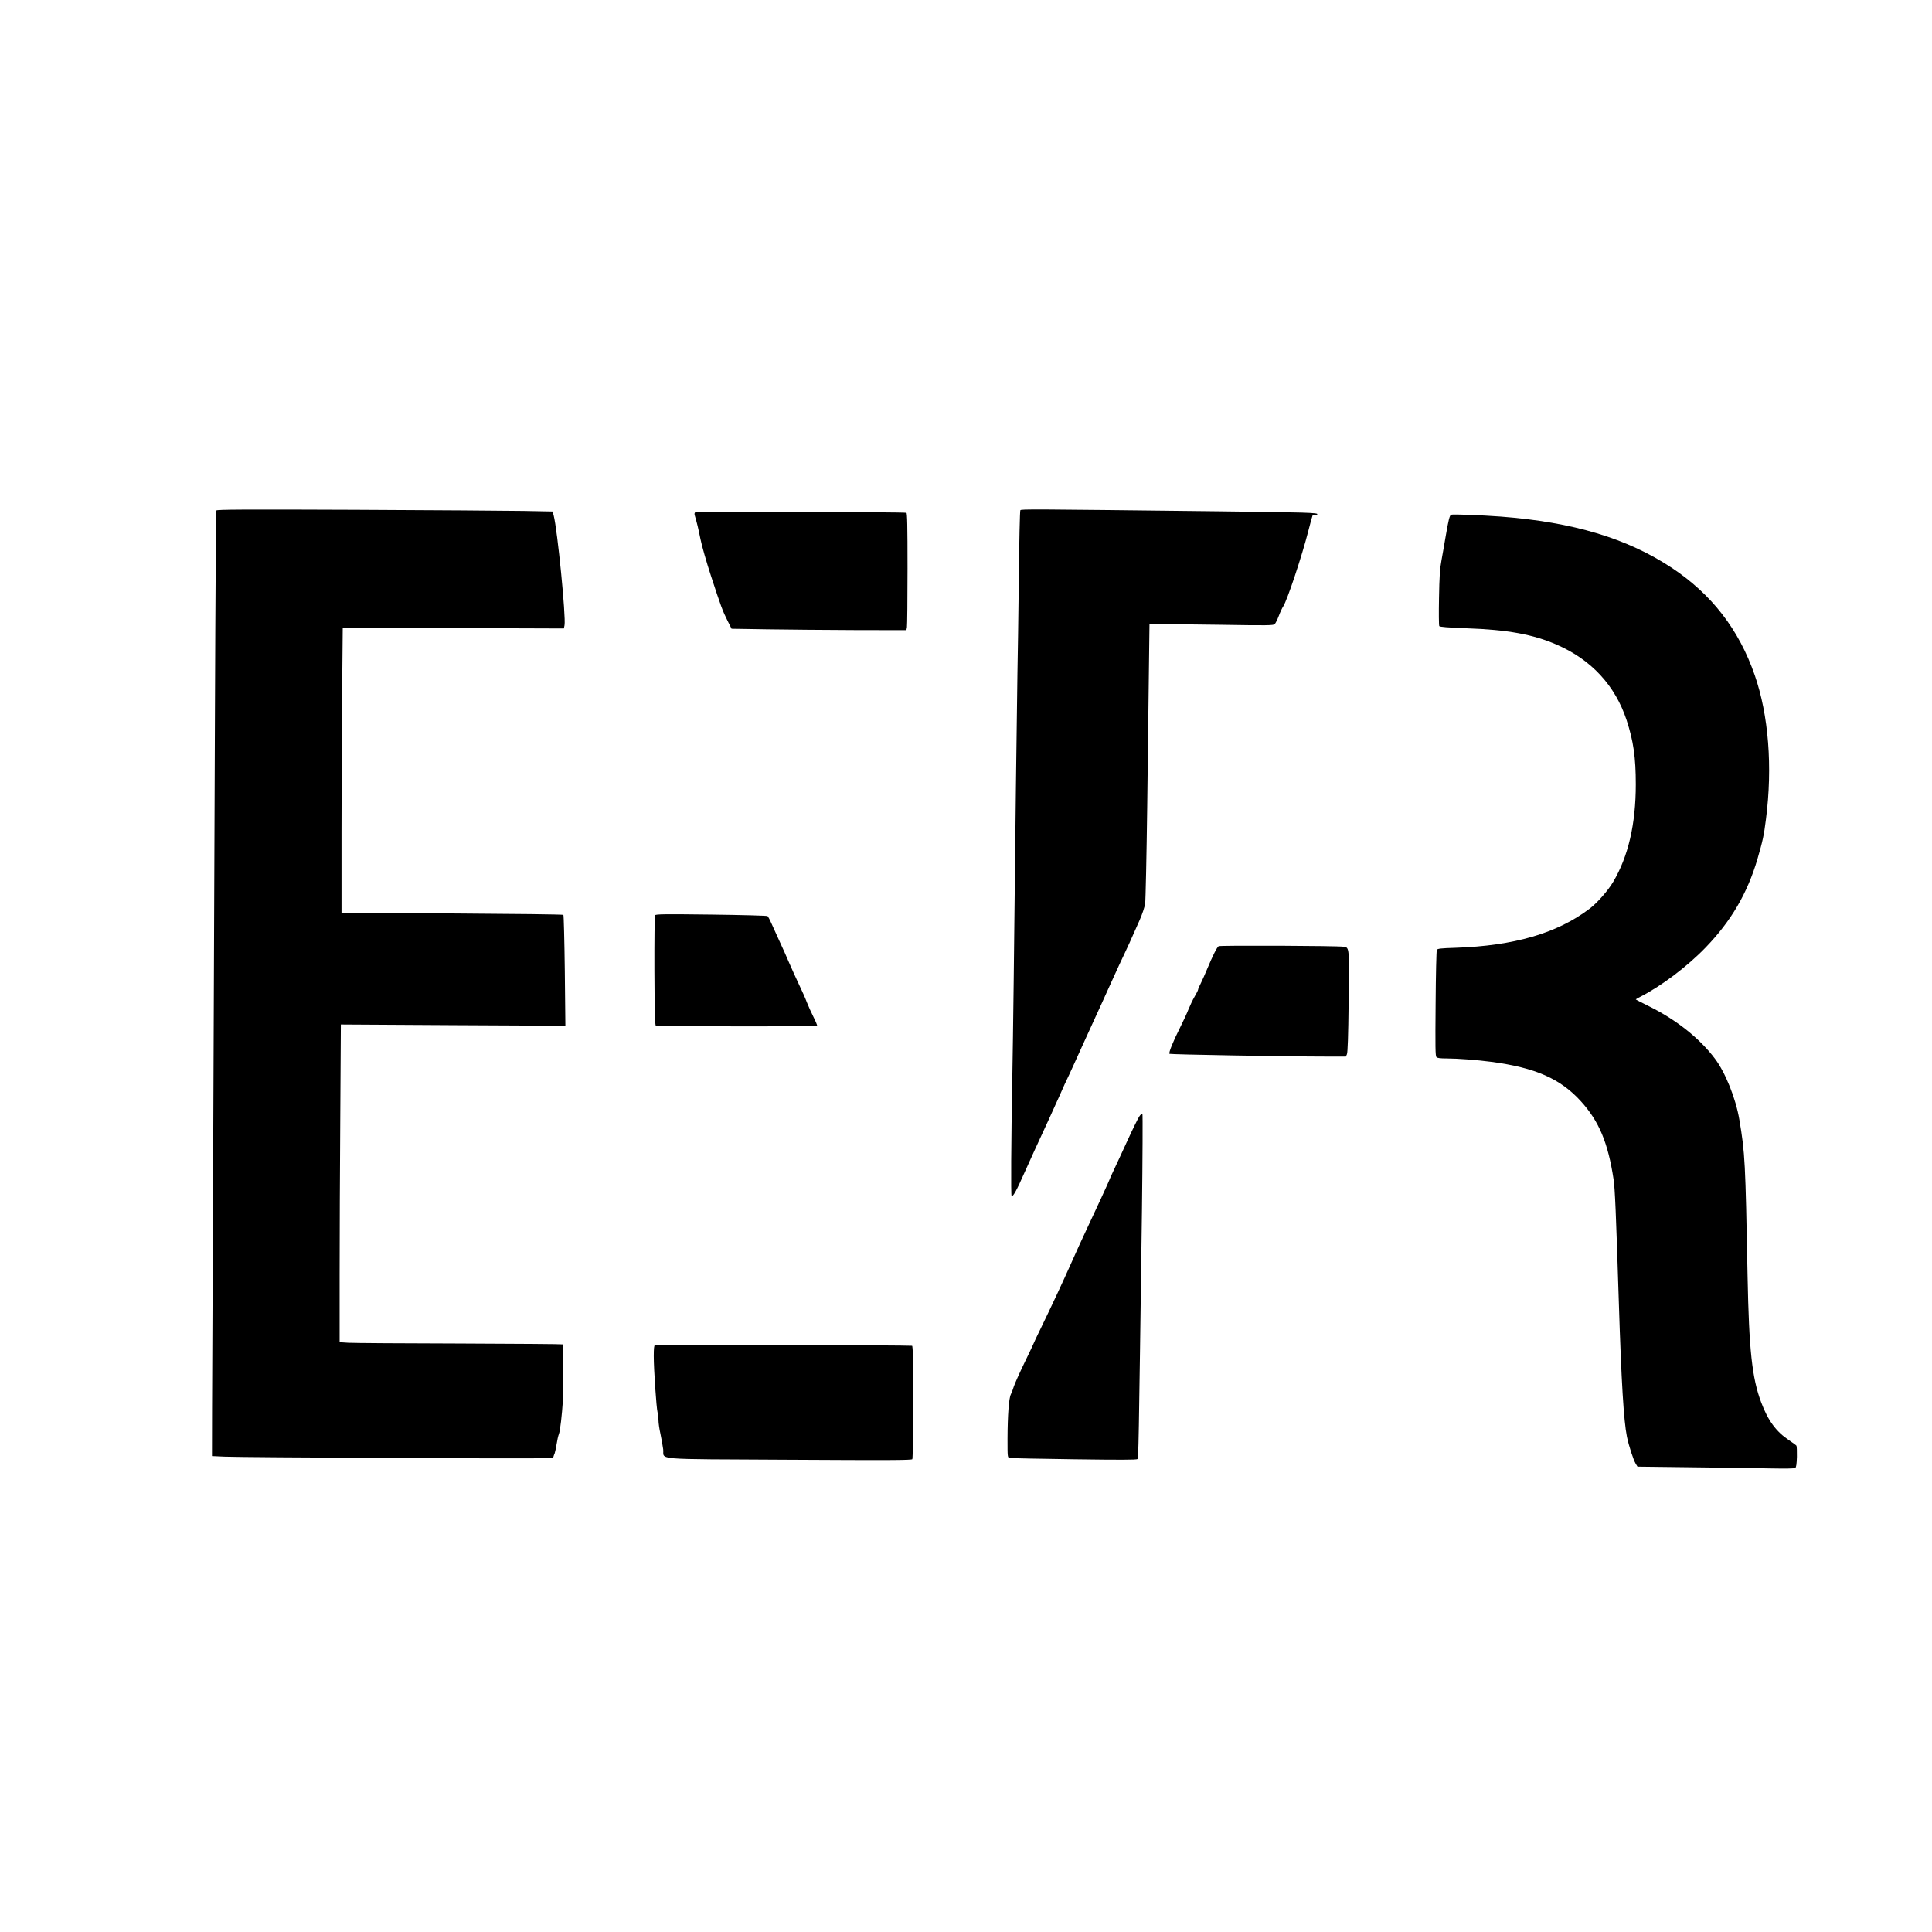
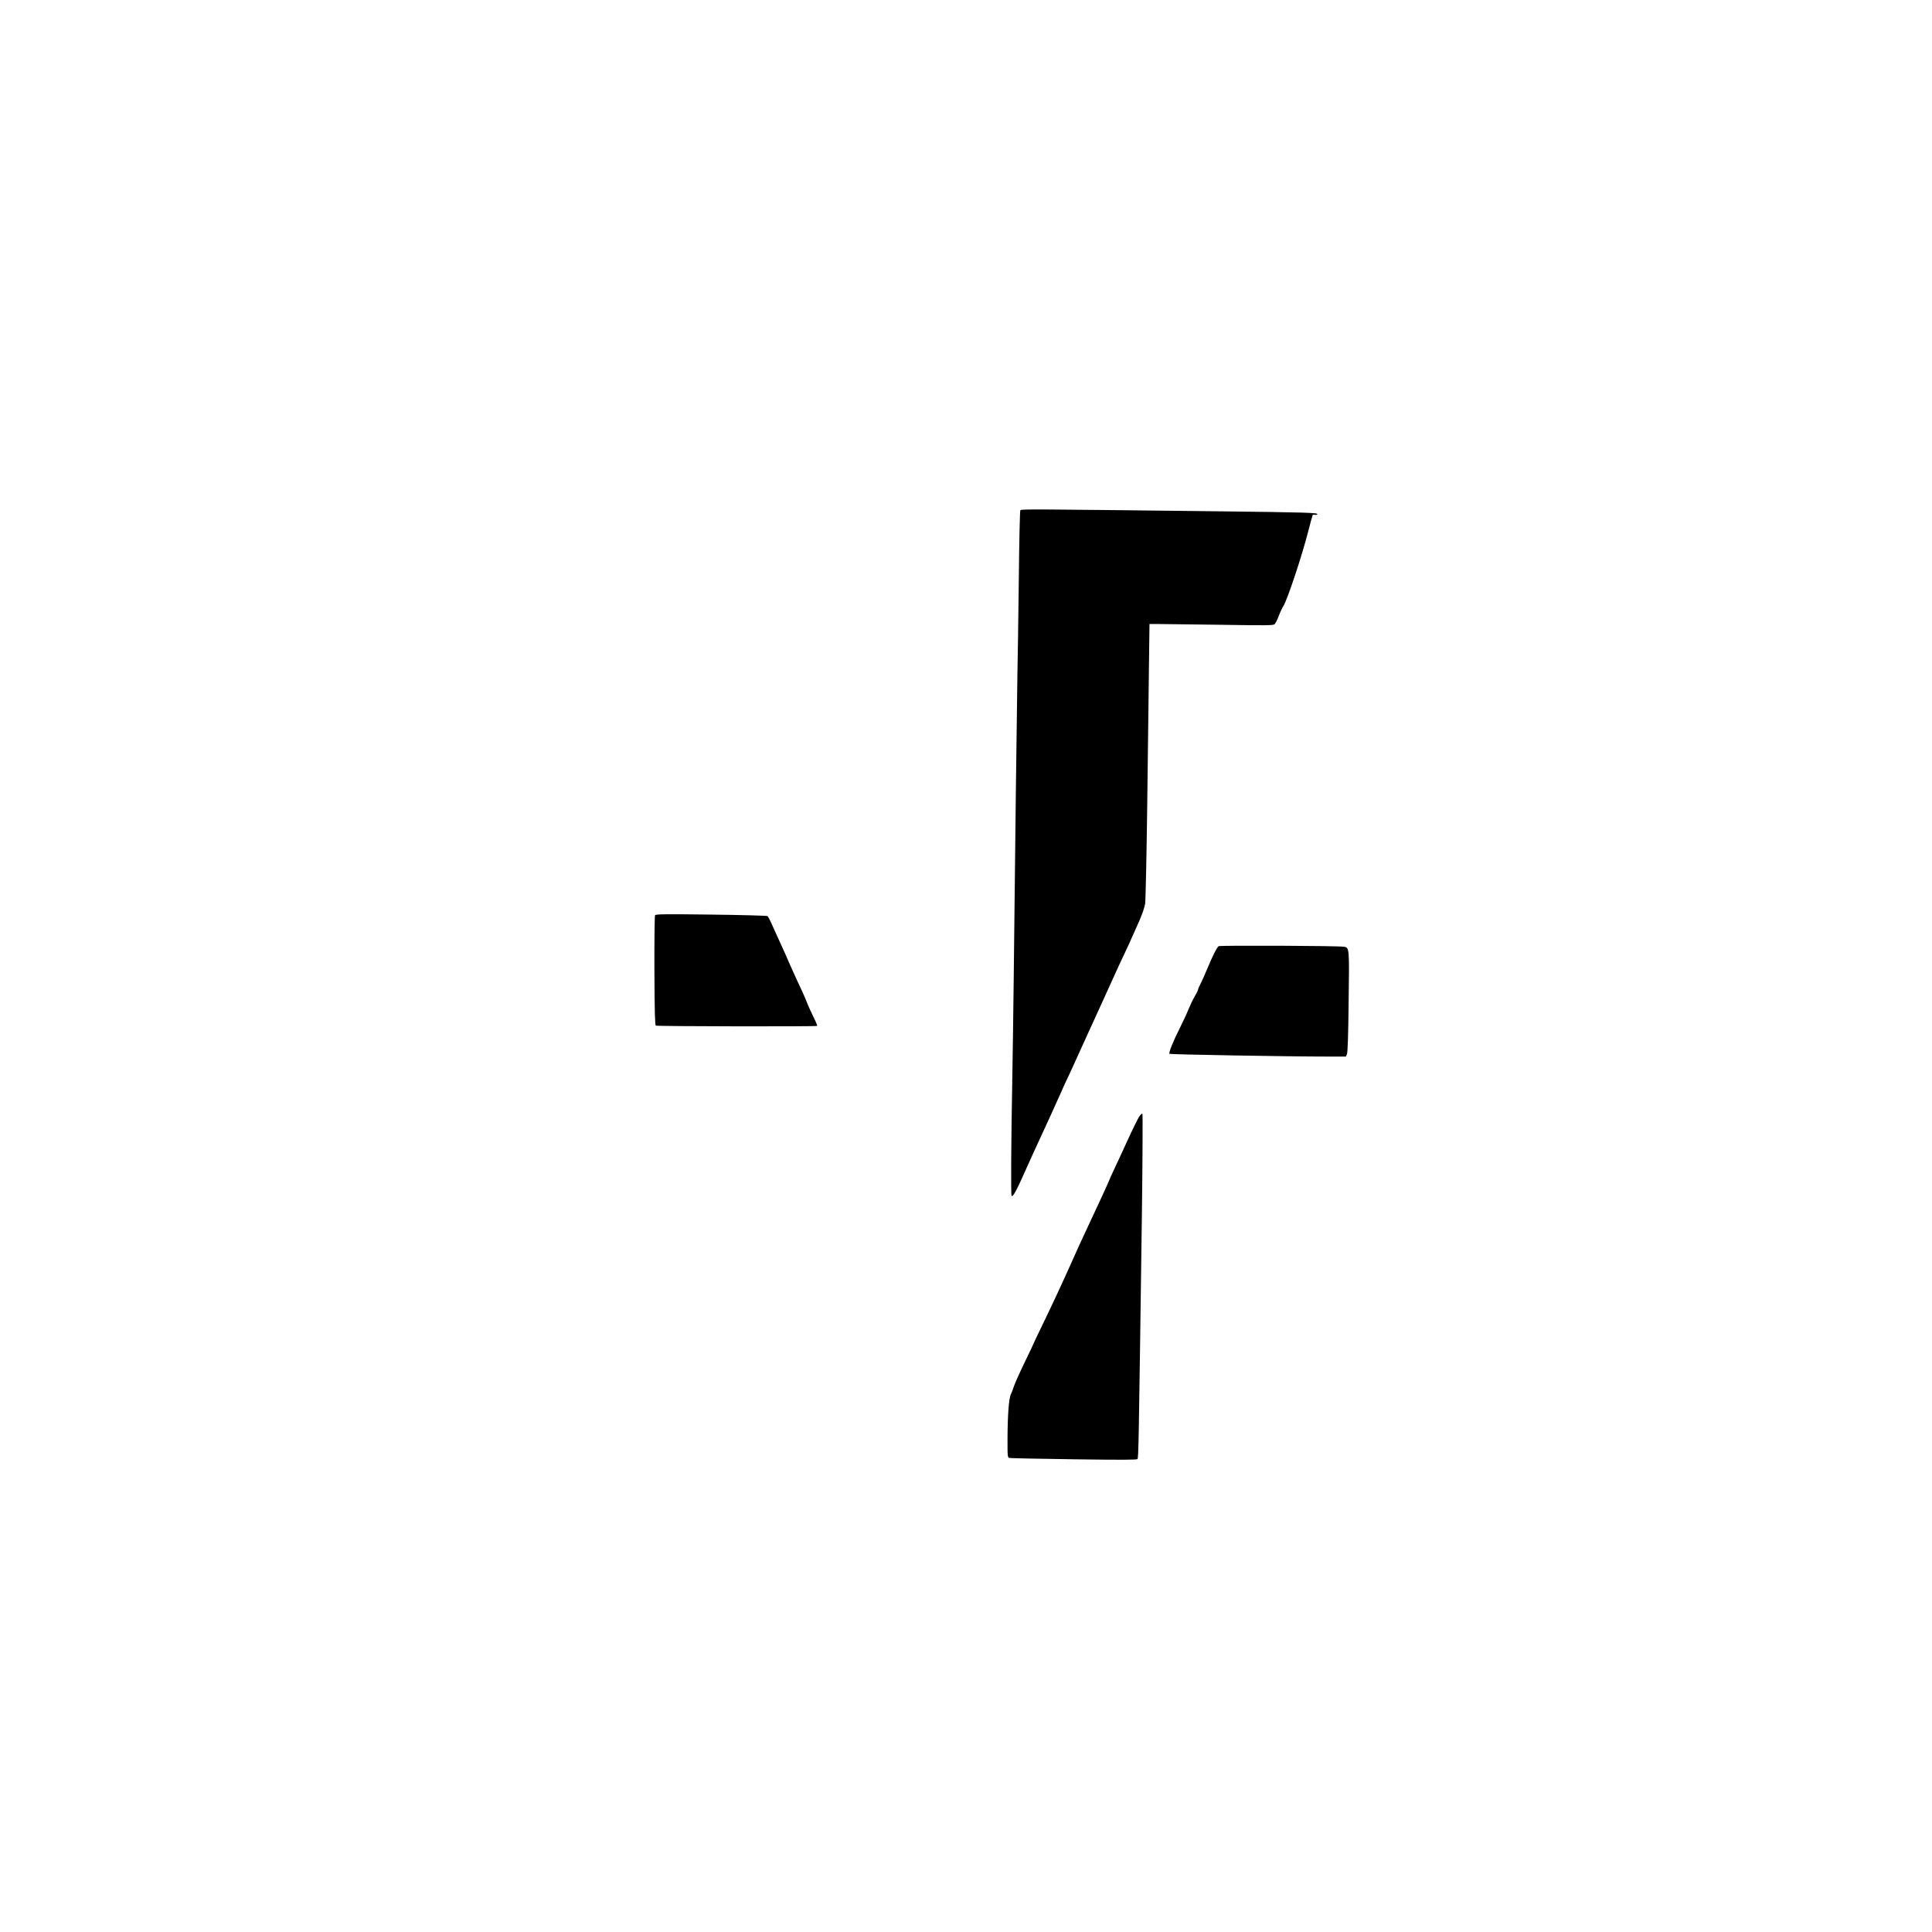
<svg xmlns="http://www.w3.org/2000/svg" version="1.0" width="2048pt" height="2048pt" viewBox="0 0 2048 2048" preserveAspectRatio="xMidYMid meet">
  <g transform="translate(0,2048) scale(0.1,-0.1)" fill="#000000" stroke="none">
-     <path d="M2294 15069 c-4 -7 -11 -927 -15 -2043 -5 -1117 -13 -3145 -18 -4506 -6 -1361 -12 -2700 -13 -2975 l-1 -500 134 -6 c74 -4 887 -10 1806 -14 1624 -7 1673 -7 1679 11 3 11 9 28 14 39 4 11 13 54 20 95 6 41 17 91 25 110 13 34 32 202 42 358 7 115 5 583 -2 591 -4 3 -496 7 -1093 9 -598 1 -1129 5 -1179 8 l-93 6 0 707 c0 389 3 1147 7 1684 l6 977 1190 -7 1190 -6 -6 583 c-4 321 -11 588 -15 592 -5 5 -536 11 -1180 15 l-1172 6 0 861 c0 474 3 1154 7 1511 l6 650 1172 -3 1172 -4 7 34 c16 87 -75 1012 -115 1164 l-11 42 -311 6 c-172 3 -972 8 -1778 12 -1188 5 -1468 3 -1475 -7z" />
    <path d="M10816 15071 c-5 -7 -12 -330 -16 -719 -5 -389 -11 -849 -15 -1022 -3 -173 -10 -713 -16 -1200 -21 -1889 -29 -2564 -38 -3070 -13 -692 -16 -1248 -8 -1257 14 -14 53 56 137 247 42 96 152 335 263 575 33 72 86 190 119 263 32 74 63 141 68 150 5 10 35 73 66 142 61 136 107 235 239 525 48 105 108 235 132 290 81 179 164 360 175 380 11 20 72 155 158 350 28 63 53 139 59 175 5 36 15 504 22 1040 6 536 14 1189 18 1450 l6 475 105 0 c58 0 353 -4 656 -8 492 -8 553 -7 566 7 9 8 29 48 44 88 15 40 36 85 46 99 41 60 201 540 267 802 22 87 43 162 46 167 3 4 14 6 24 3 10 -3 22 0 25 5 11 17 -109 21 -1054 32 -1996 23 -2086 24 -2094 11z" />
-     <path d="M7371 15050 c-9 -5 -11 -16 -7 -31 24 -81 38 -139 61 -253 14 -70 64 -245 111 -389 106 -325 123 -371 176 -477 l43 -85 380 -6 c209 -3 626 -7 926 -8 l547 -1 6 31 c3 17 6 297 6 621 0 462 -3 589 -12 592 -27 9 -2224 14 -2237 6z" />
-     <path d="M15383 15024 c-17 -7 -28 -54 -58 -227 -13 -80 -34 -196 -45 -258 -17 -91 -22 -171 -26 -399 -3 -157 -2 -291 3 -297 6 -9 88 -15 288 -23 434 -15 704 -64 955 -173 368 -159 622 -434 743 -802 72 -221 97 -393 97 -680 0 -421 -80 -764 -240 -1034 -55 -93 -173 -227 -253 -286 -343 -259 -798 -391 -1420 -412 -157 -5 -189 -9 -196 -22 -5 -9 -11 -265 -13 -569 -4 -467 -3 -556 9 -568 10 -10 41 -14 107 -14 115 0 325 -16 476 -36 466 -62 732 -179 949 -419 192 -212 287 -439 346 -830 14 -94 25 -346 55 -1295 27 -856 52 -1260 86 -1430 20 -97 69 -247 93 -286 l19 -31 578 -7 c319 -3 692 -9 829 -12 162 -3 255 -2 265 5 11 8 15 36 18 118 1 59 -1 113 -5 118 -4 6 -40 31 -79 58 -136 91 -222 207 -295 402 -97 258 -129 557 -144 1335 -23 1220 -27 1305 -87 1660 -37 224 -149 503 -260 649 -162 215 -407 410 -695 553 -79 39 -143 72 -143 74 0 2 21 14 48 28 222 113 497 320 693 523 270 280 442 574 549 938 56 194 68 246 90 422 71 553 28 1103 -119 1526 -168 485 -458 859 -881 1139 -473 312 -1042 483 -1810 542 -217 16 -508 27 -527 20z" />
    <path d="M6944 10778 c-5 -7 -8 -271 -7 -587 2 -447 6 -577 15 -583 14 -8 1701 -11 1710 -3 3 3 -14 45 -38 93 -24 48 -56 119 -71 157 -14 39 -52 124 -84 190 -31 66 -77 167 -102 225 -24 58 -72 164 -105 235 -32 72 -72 158 -87 192 -15 35 -33 67 -39 72 -6 5 -275 12 -597 16 -487 6 -588 5 -595 -7z" />
    <path d="M12918 10450 c-18 -11 -64 -103 -123 -245 -20 -48 -49 -114 -65 -146 -17 -32 -30 -63 -30 -70 0 -6 -16 -38 -36 -72 -20 -34 -49 -95 -66 -137 -16 -41 -56 -128 -89 -193 -73 -145 -123 -267 -112 -278 8 -7 1253 -29 1673 -29 l197 0 11 25 c8 17 14 193 18 549 8 580 8 582 -50 590 -68 11 -1311 16 -1328 6z" />
    <path d="M12076 8644 c-14 -22 -69 -133 -122 -249 -53 -115 -118 -257 -145 -313 -27 -57 -49 -106 -49 -109 0 -6 -143 -316 -243 -528 -44 -93 -117 -253 -162 -355 -89 -200 -204 -447 -321 -688 -41 -83 -74 -154 -74 -156 0 -3 -45 -98 -100 -211 -55 -114 -106 -229 -114 -255 -8 -26 -21 -62 -30 -79 -22 -41 -35 -224 -36 -473 0 -197 0 -198 23 -203 12 -3 319 -9 682 -14 497 -7 663 -6 672 2 12 12 13 71 48 2632 7 561 9 1024 5 1029 -5 4 -20 -9 -34 -30z" />
-     <path d="M6943 6223 c-9 -3 -13 -37 -13 -119 0 -141 28 -547 40 -594 6 -19 10 -57 10 -85 0 -27 9 -93 21 -145 11 -52 24 -126 29 -163 14 -116 -145 -103 1337 -111 1068 -6 1297 -5 1304 6 5 7 9 280 9 606 0 465 -3 593 -12 596 -20 6 -2711 15 -2725 9z" />
  </g>
</svg>